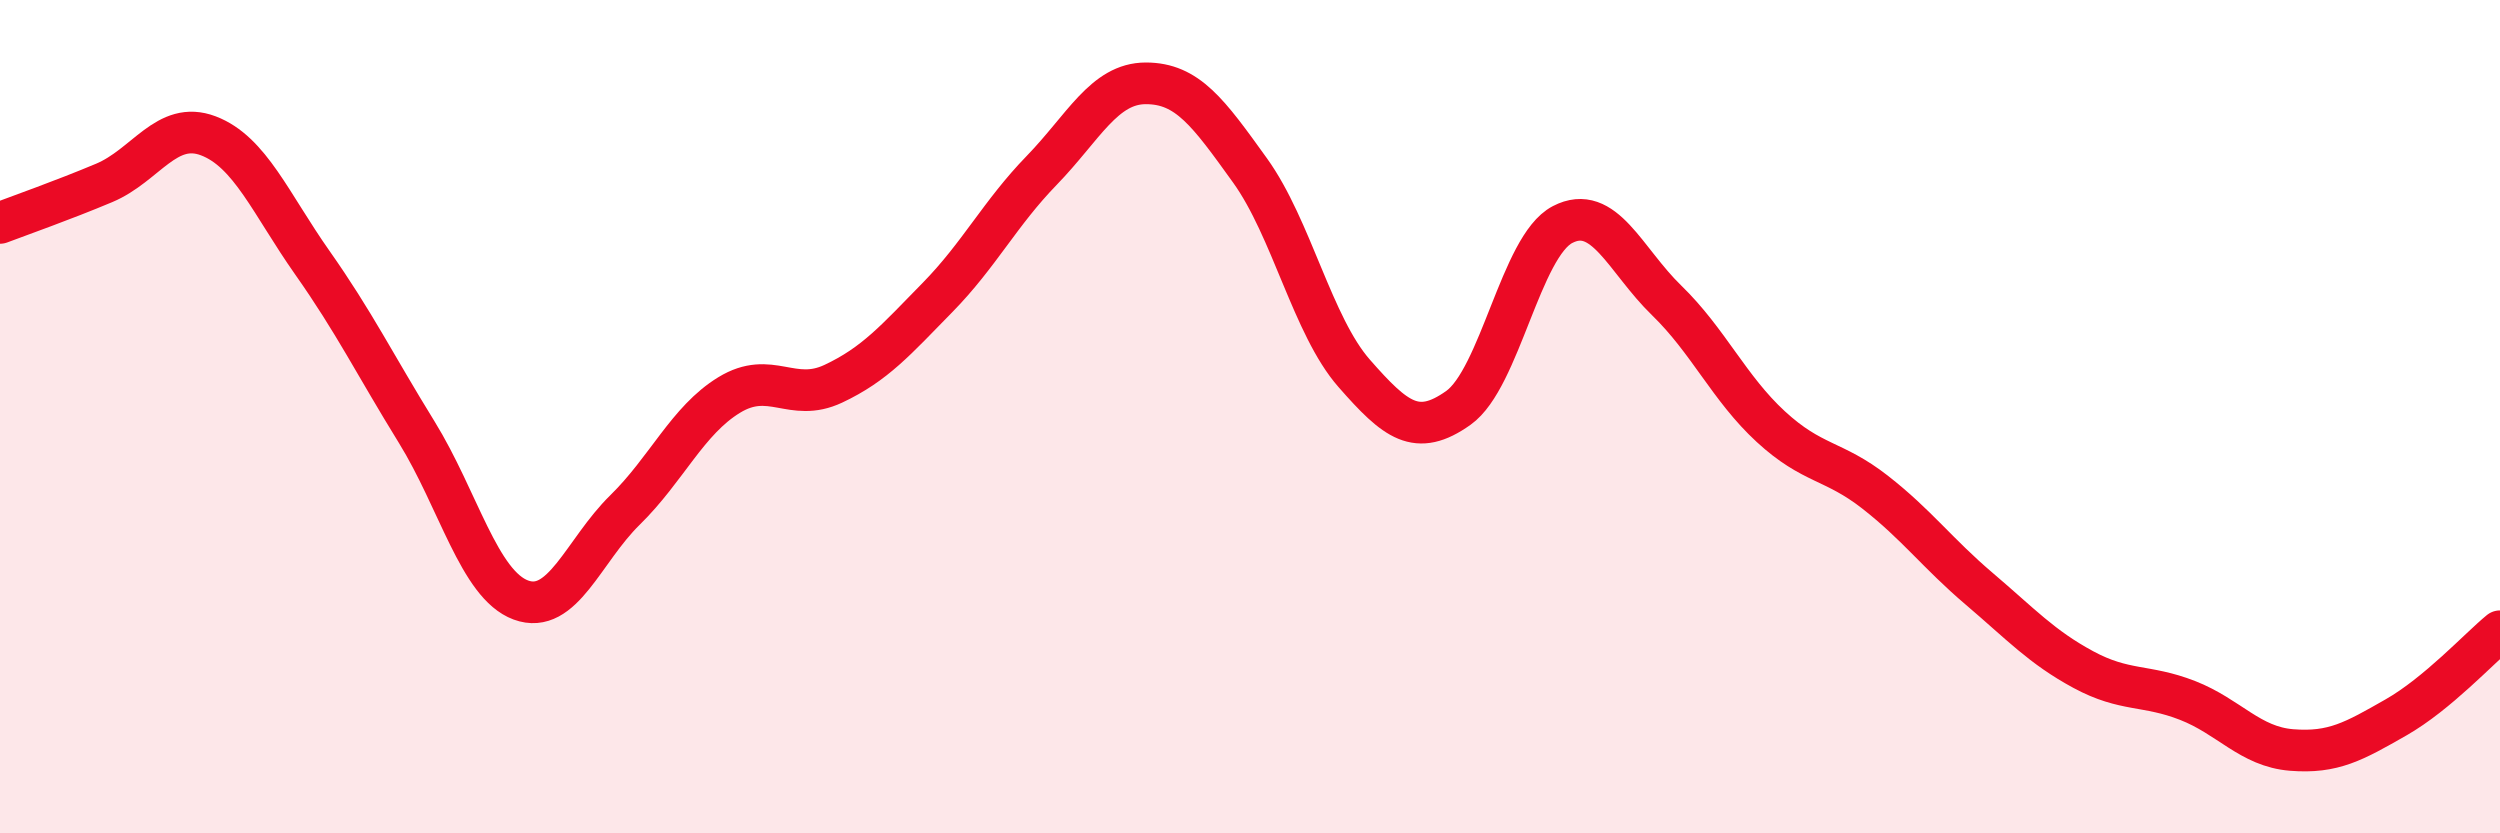
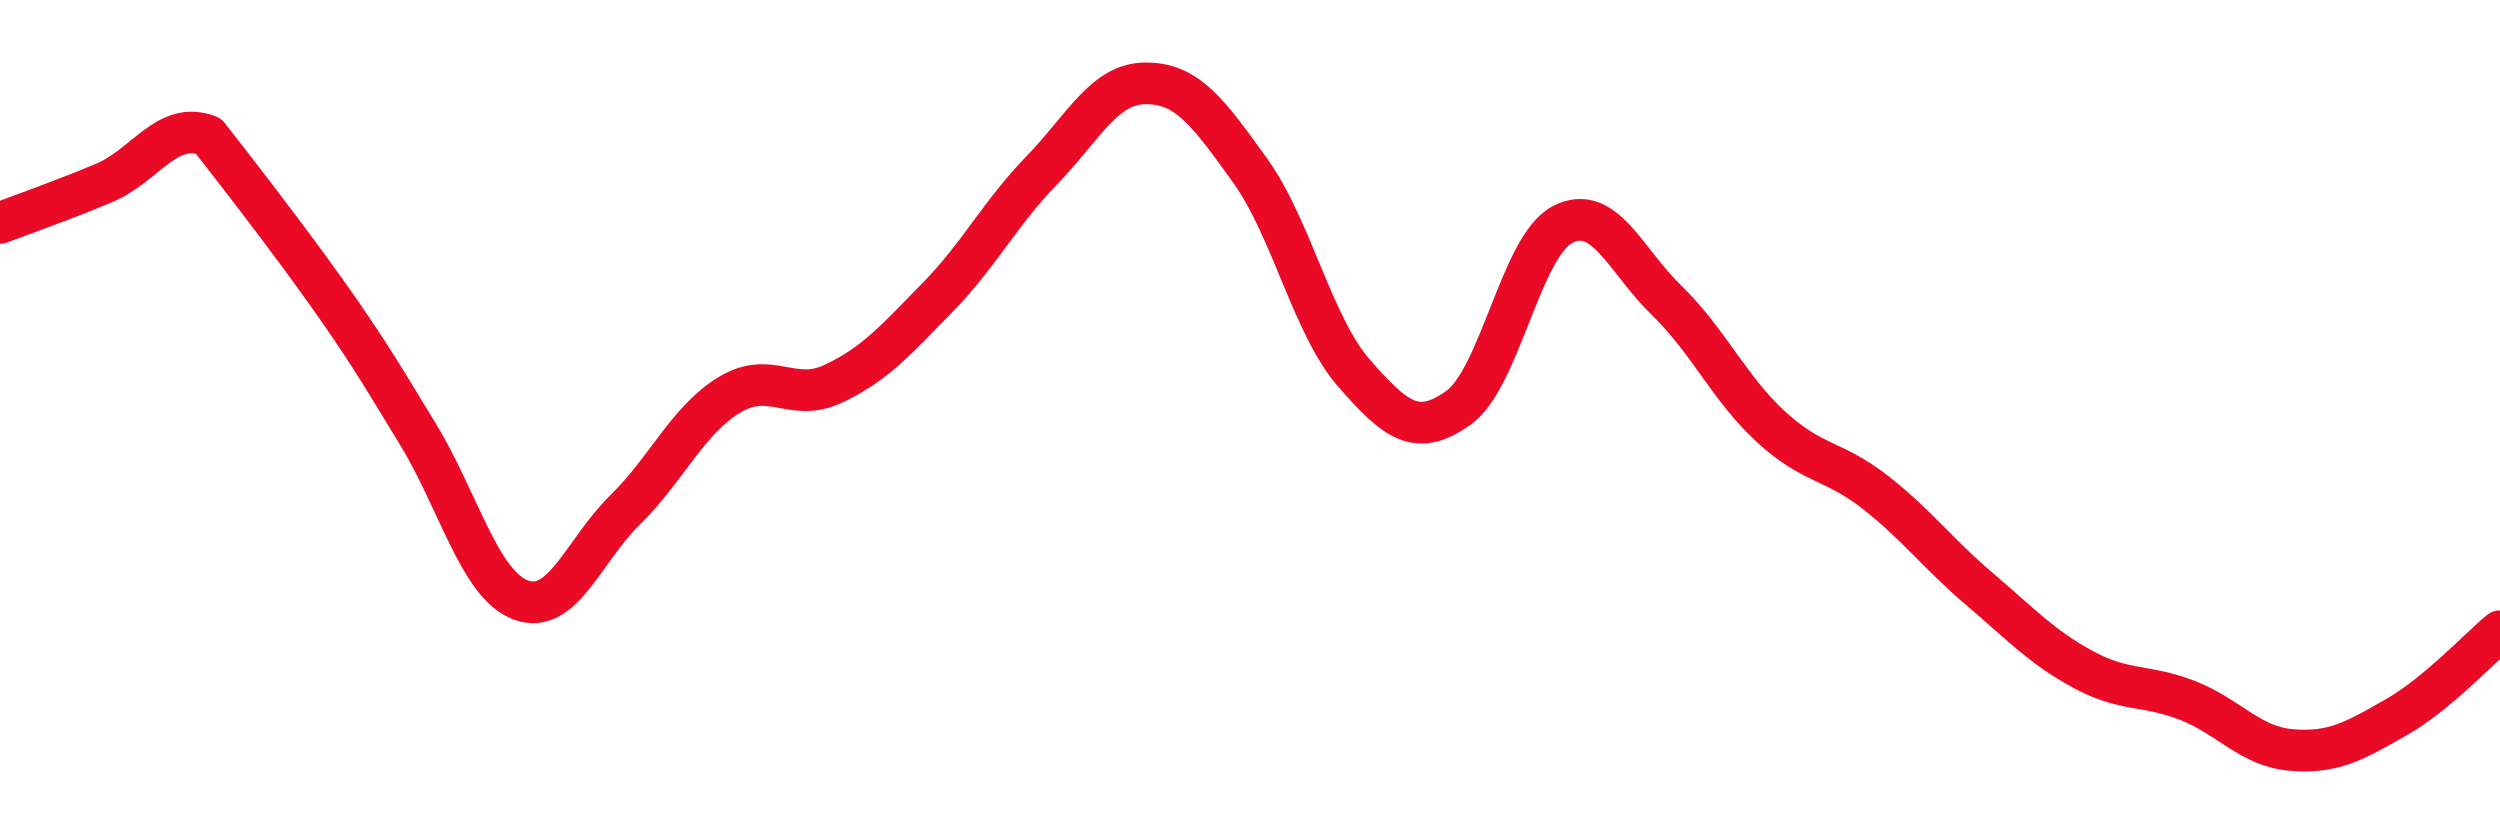
<svg xmlns="http://www.w3.org/2000/svg" width="60" height="20" viewBox="0 0 60 20">
-   <path d="M 0,5.35 C 0.5,5.16 1.5,4.81 2.5,4.39 C 3.5,3.97 4,2.88 5,3.26 C 6,3.64 6.5,4.89 7.5,6.31 C 8.5,7.73 9,8.75 10,10.37 C 11,11.99 11.5,14.03 12.5,14.4 C 13.5,14.77 14,13.22 15,12.24 C 16,11.26 16.5,10.09 17.5,9.48 C 18.5,8.87 19,9.68 20,9.21 C 21,8.74 21.5,8.16 22.5,7.14 C 23.5,6.12 24,5.12 25,4.09 C 26,3.06 26.5,2 27.5,2 C 28.5,2 29,2.7 30,4.09 C 31,5.48 31.5,7.82 32.5,8.96 C 33.5,10.1 34,10.5 35,9.79 C 36,9.08 36.5,5.91 37.5,5.39 C 38.5,4.87 39,6.24 40,7.21 C 41,8.18 41.5,9.32 42.5,10.24 C 43.5,11.16 44,11.03 45,11.81 C 46,12.59 46.5,13.28 47.5,14.13 C 48.5,14.98 49,15.53 50,16.07 C 51,16.61 51.5,16.42 52.5,16.81 C 53.5,17.2 54,17.92 55,18 C 56,18.08 56.5,17.79 57.5,17.22 C 58.5,16.65 59.5,15.56 60,15.15L60 20L0 20Z" fill="#EB0A25" opacity="0.1" stroke-linecap="round" stroke-linejoin="round" />
-   <path d="M 0,5.35 C 0.5,5.16 1.5,4.81 2.5,4.39 C 3.5,3.97 4,2.88 5,3.26 C 6,3.64 6.5,4.89 7.5,6.31 C 8.5,7.73 9,8.75 10,10.37 C 11,11.99 11.5,14.03 12.5,14.4 C 13.5,14.77 14,13.22 15,12.24 C 16,11.26 16.5,10.09 17.5,9.48 C 18.5,8.87 19,9.68 20,9.21 C 21,8.74 21.5,8.16 22.5,7.14 C 23.5,6.12 24,5.12 25,4.09 C 26,3.06 26.5,2 27.5,2 C 28.5,2 29,2.7 30,4.09 C 31,5.48 31.5,7.82 32.5,8.96 C 33.5,10.1 34,10.5 35,9.79 C 36,9.08 36.5,5.91 37.5,5.39 C 38.5,4.87 39,6.24 40,7.21 C 41,8.18 41.5,9.32 42.5,10.24 C 43.5,11.16 44,11.03 45,11.81 C 46,12.59 46.5,13.28 47.5,14.13 C 48.5,14.98 49,15.53 50,16.07 C 51,16.61 51.5,16.42 52.5,16.81 C 53.5,17.2 54,17.92 55,18 C 56,18.08 56.5,17.79 57.5,17.22 C 58.5,16.65 59.5,15.56 60,15.15" stroke="#EB0A25" stroke-width="1" fill="none" stroke-linecap="round" stroke-linejoin="round" />
+   <path d="M 0,5.35 C 0.5,5.16 1.5,4.81 2.5,4.39 C 3.5,3.97 4,2.88 5,3.26 C 8.5,7.73 9,8.75 10,10.37 C 11,11.99 11.5,14.03 12.5,14.4 C 13.5,14.77 14,13.22 15,12.24 C 16,11.26 16.5,10.09 17.5,9.48 C 18.5,8.87 19,9.68 20,9.21 C 21,8.74 21.5,8.16 22.5,7.14 C 23.5,6.12 24,5.12 25,4.09 C 26,3.06 26.5,2 27.5,2 C 28.5,2 29,2.7 30,4.09 C 31,5.48 31.5,7.82 32.5,8.96 C 33.5,10.1 34,10.5 35,9.79 C 36,9.08 36.5,5.91 37.5,5.39 C 38.5,4.87 39,6.24 40,7.21 C 41,8.18 41.5,9.32 42.5,10.24 C 43.5,11.16 44,11.03 45,11.81 C 46,12.59 46.5,13.28 47.5,14.13 C 48.5,14.98 49,15.53 50,16.07 C 51,16.61 51.5,16.42 52.5,16.81 C 53.5,17.2 54,17.92 55,18 C 56,18.08 56.5,17.79 57.5,17.22 C 58.5,16.65 59.5,15.56 60,15.15" stroke="#EB0A25" stroke-width="1" fill="none" stroke-linecap="round" stroke-linejoin="round" />
</svg>